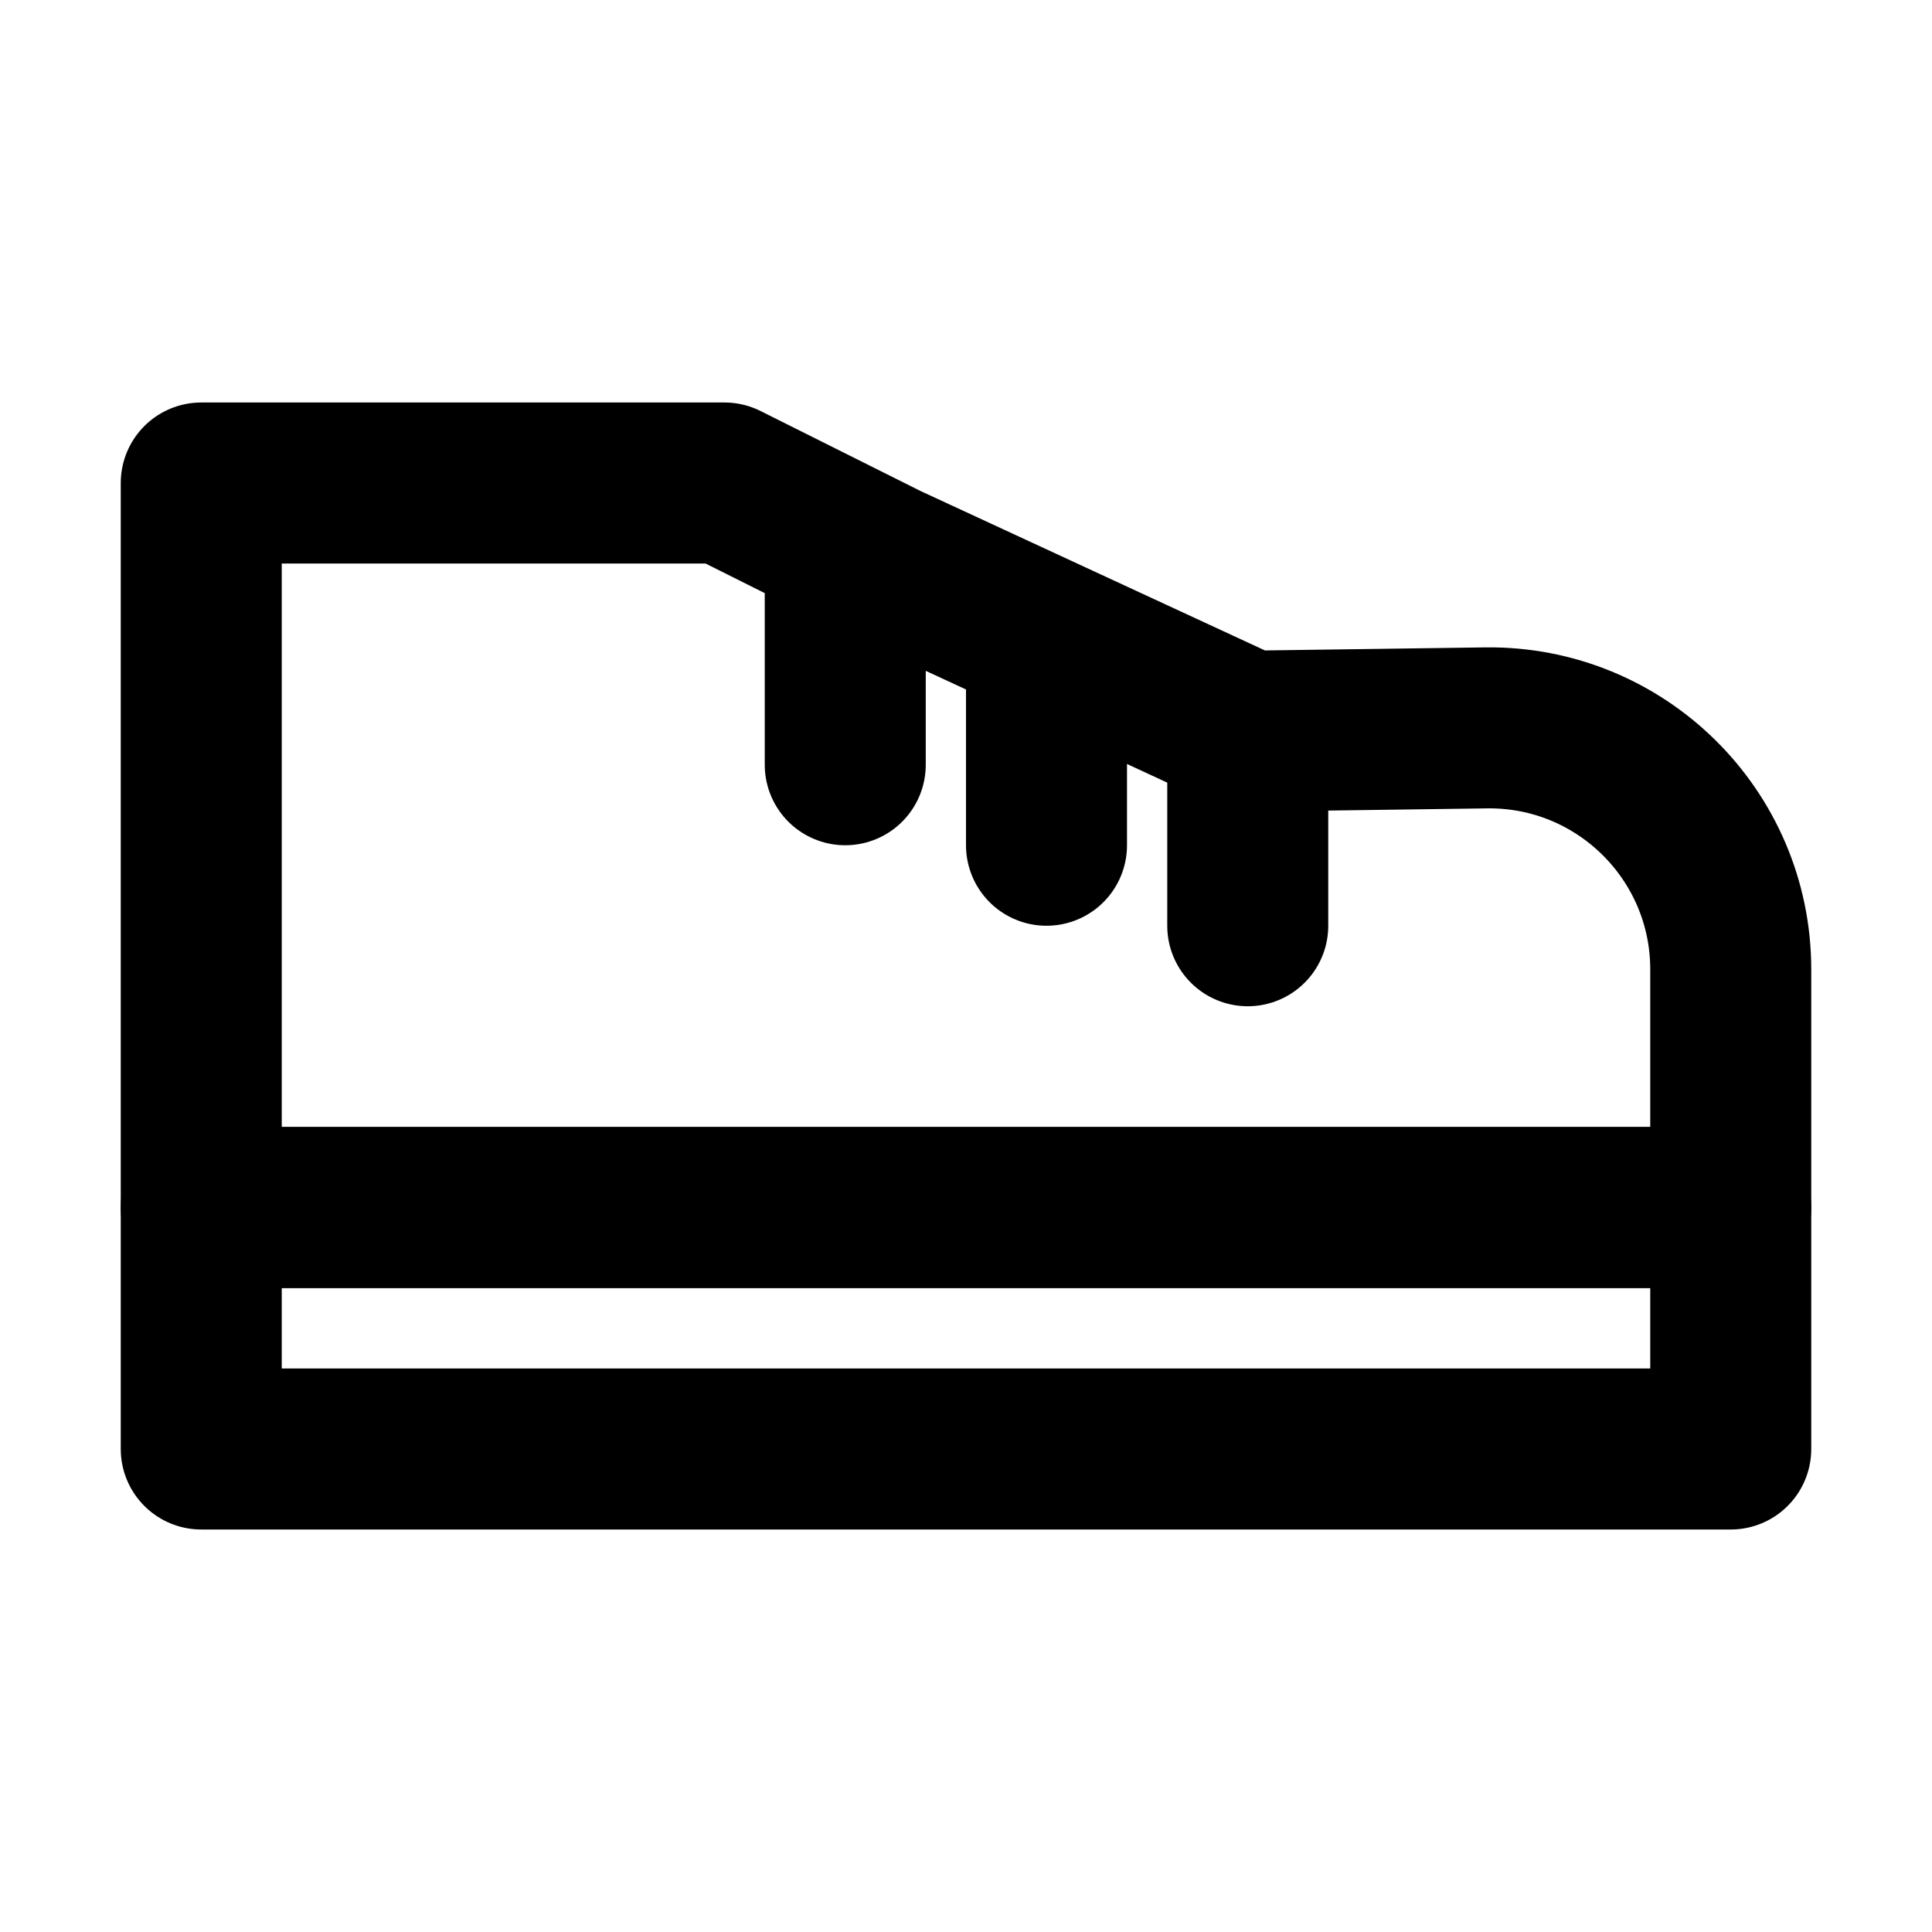
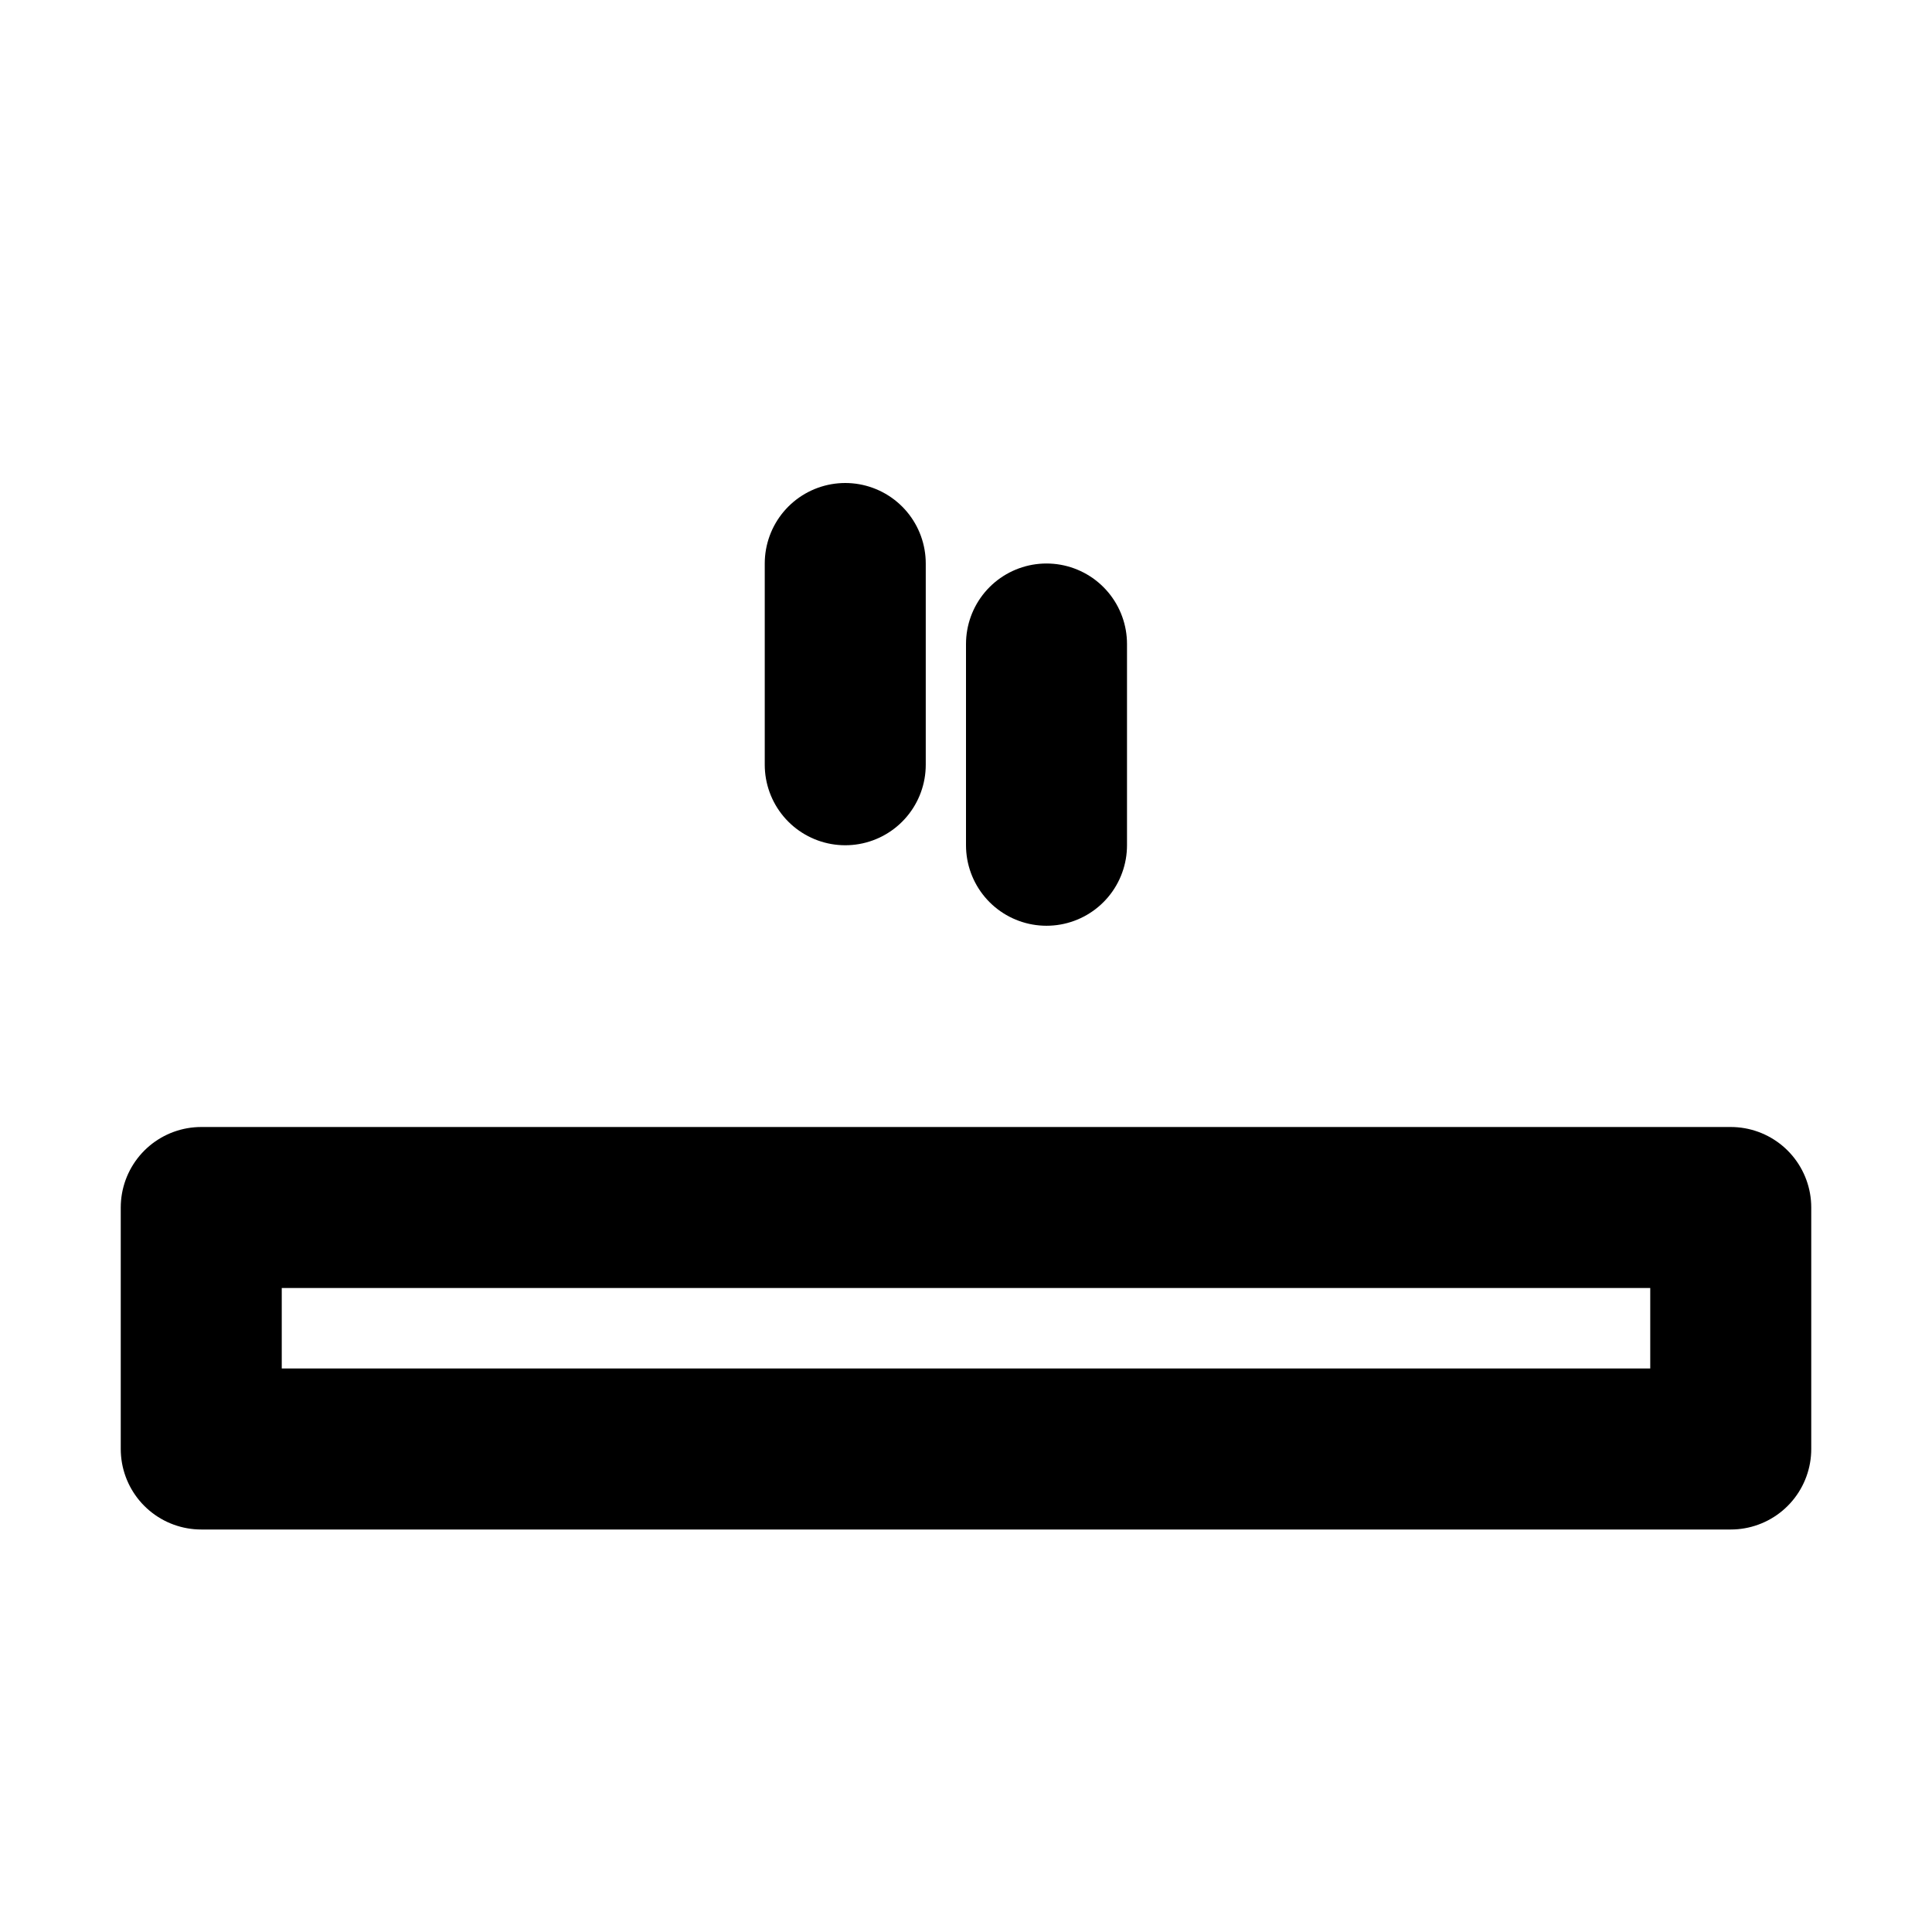
<svg xmlns="http://www.w3.org/2000/svg" width="24" height="24" viewBox="0 0 24 24" fill="none">
-   <path d="M2.5 6H9L11 7L15.5 9.083L18.459 9.042C20.131 9.019 21.5 10.369 21.5 12.042V15H12.054H2.5V6Z" stroke="black" stroke-width="2" stroke-linejoin="round" />
  <path d="M2.5 15H21.5V18H2.5V15Z" stroke="black" stroke-width="2" stroke-linejoin="round" />
  <path d="M10.5 7V9.5" stroke="black" stroke-width="2" stroke-linecap="round" stroke-linejoin="round" />
  <path d="M13 8V10.5" stroke="black" stroke-width="2" stroke-linecap="round" stroke-linejoin="round" />
-   <path d="M15.5 9.5V11.5" stroke="black" stroke-width="2" stroke-linecap="round" stroke-linejoin="round" />
</svg>